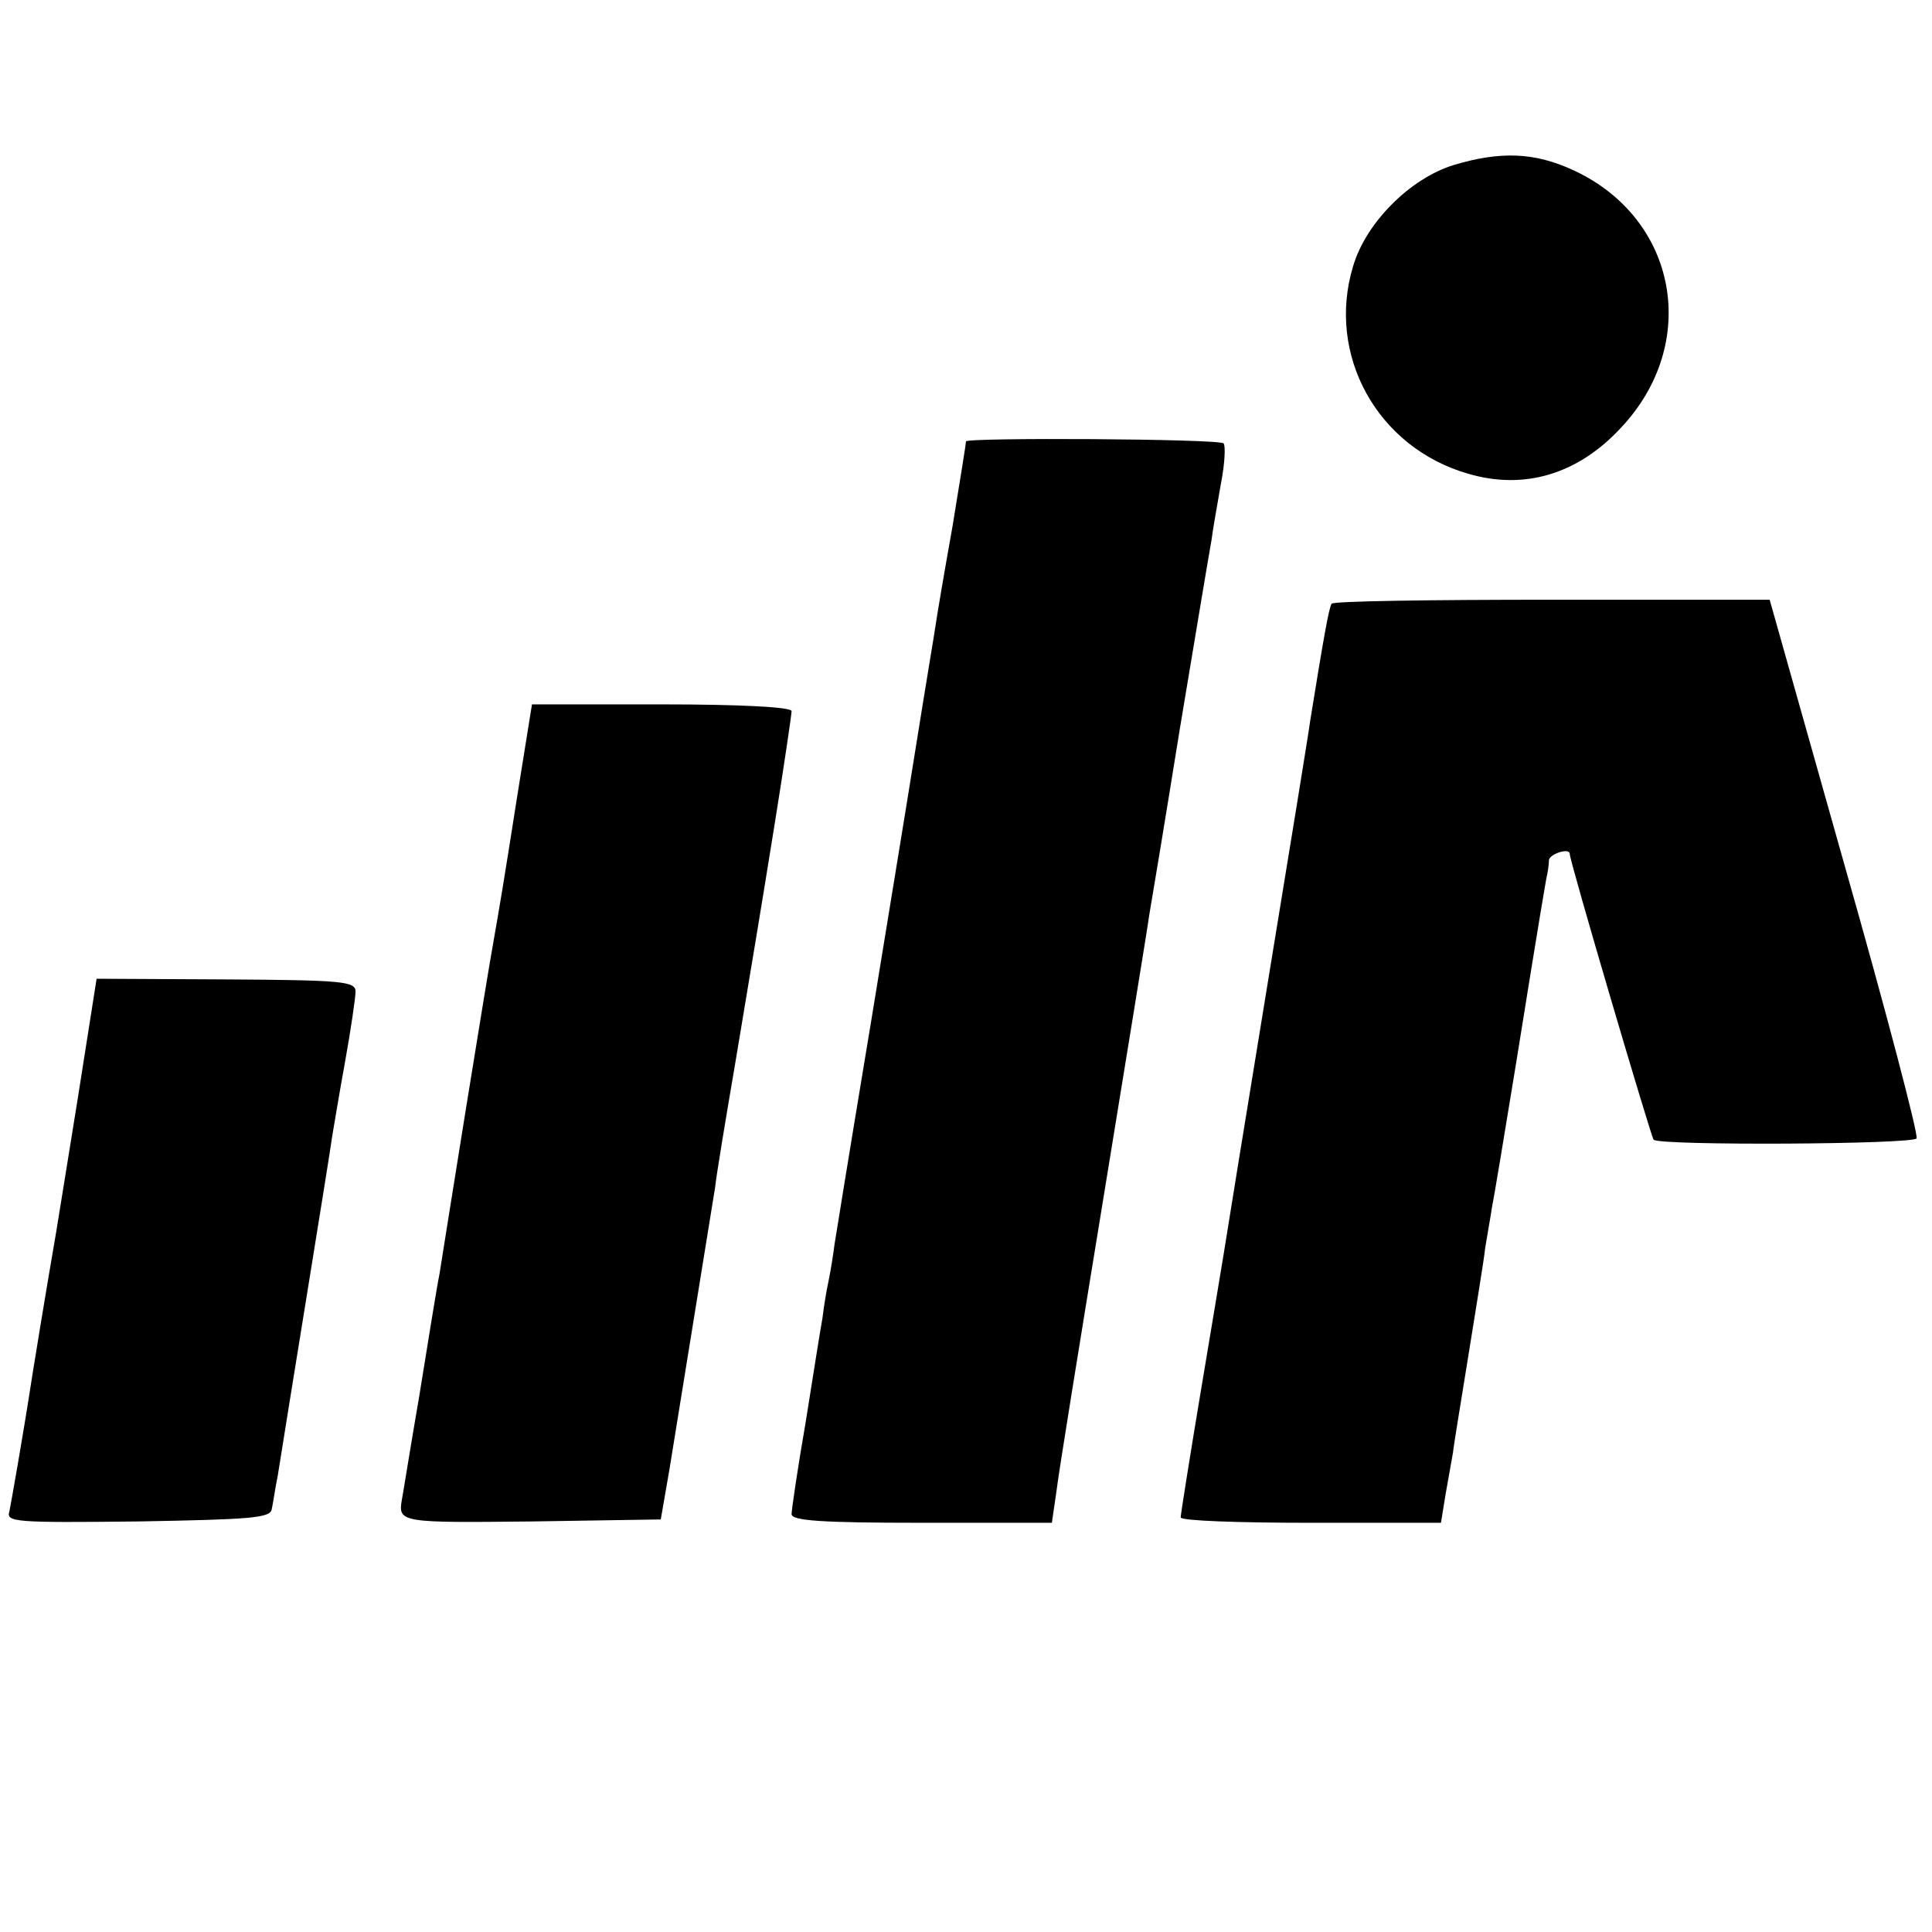
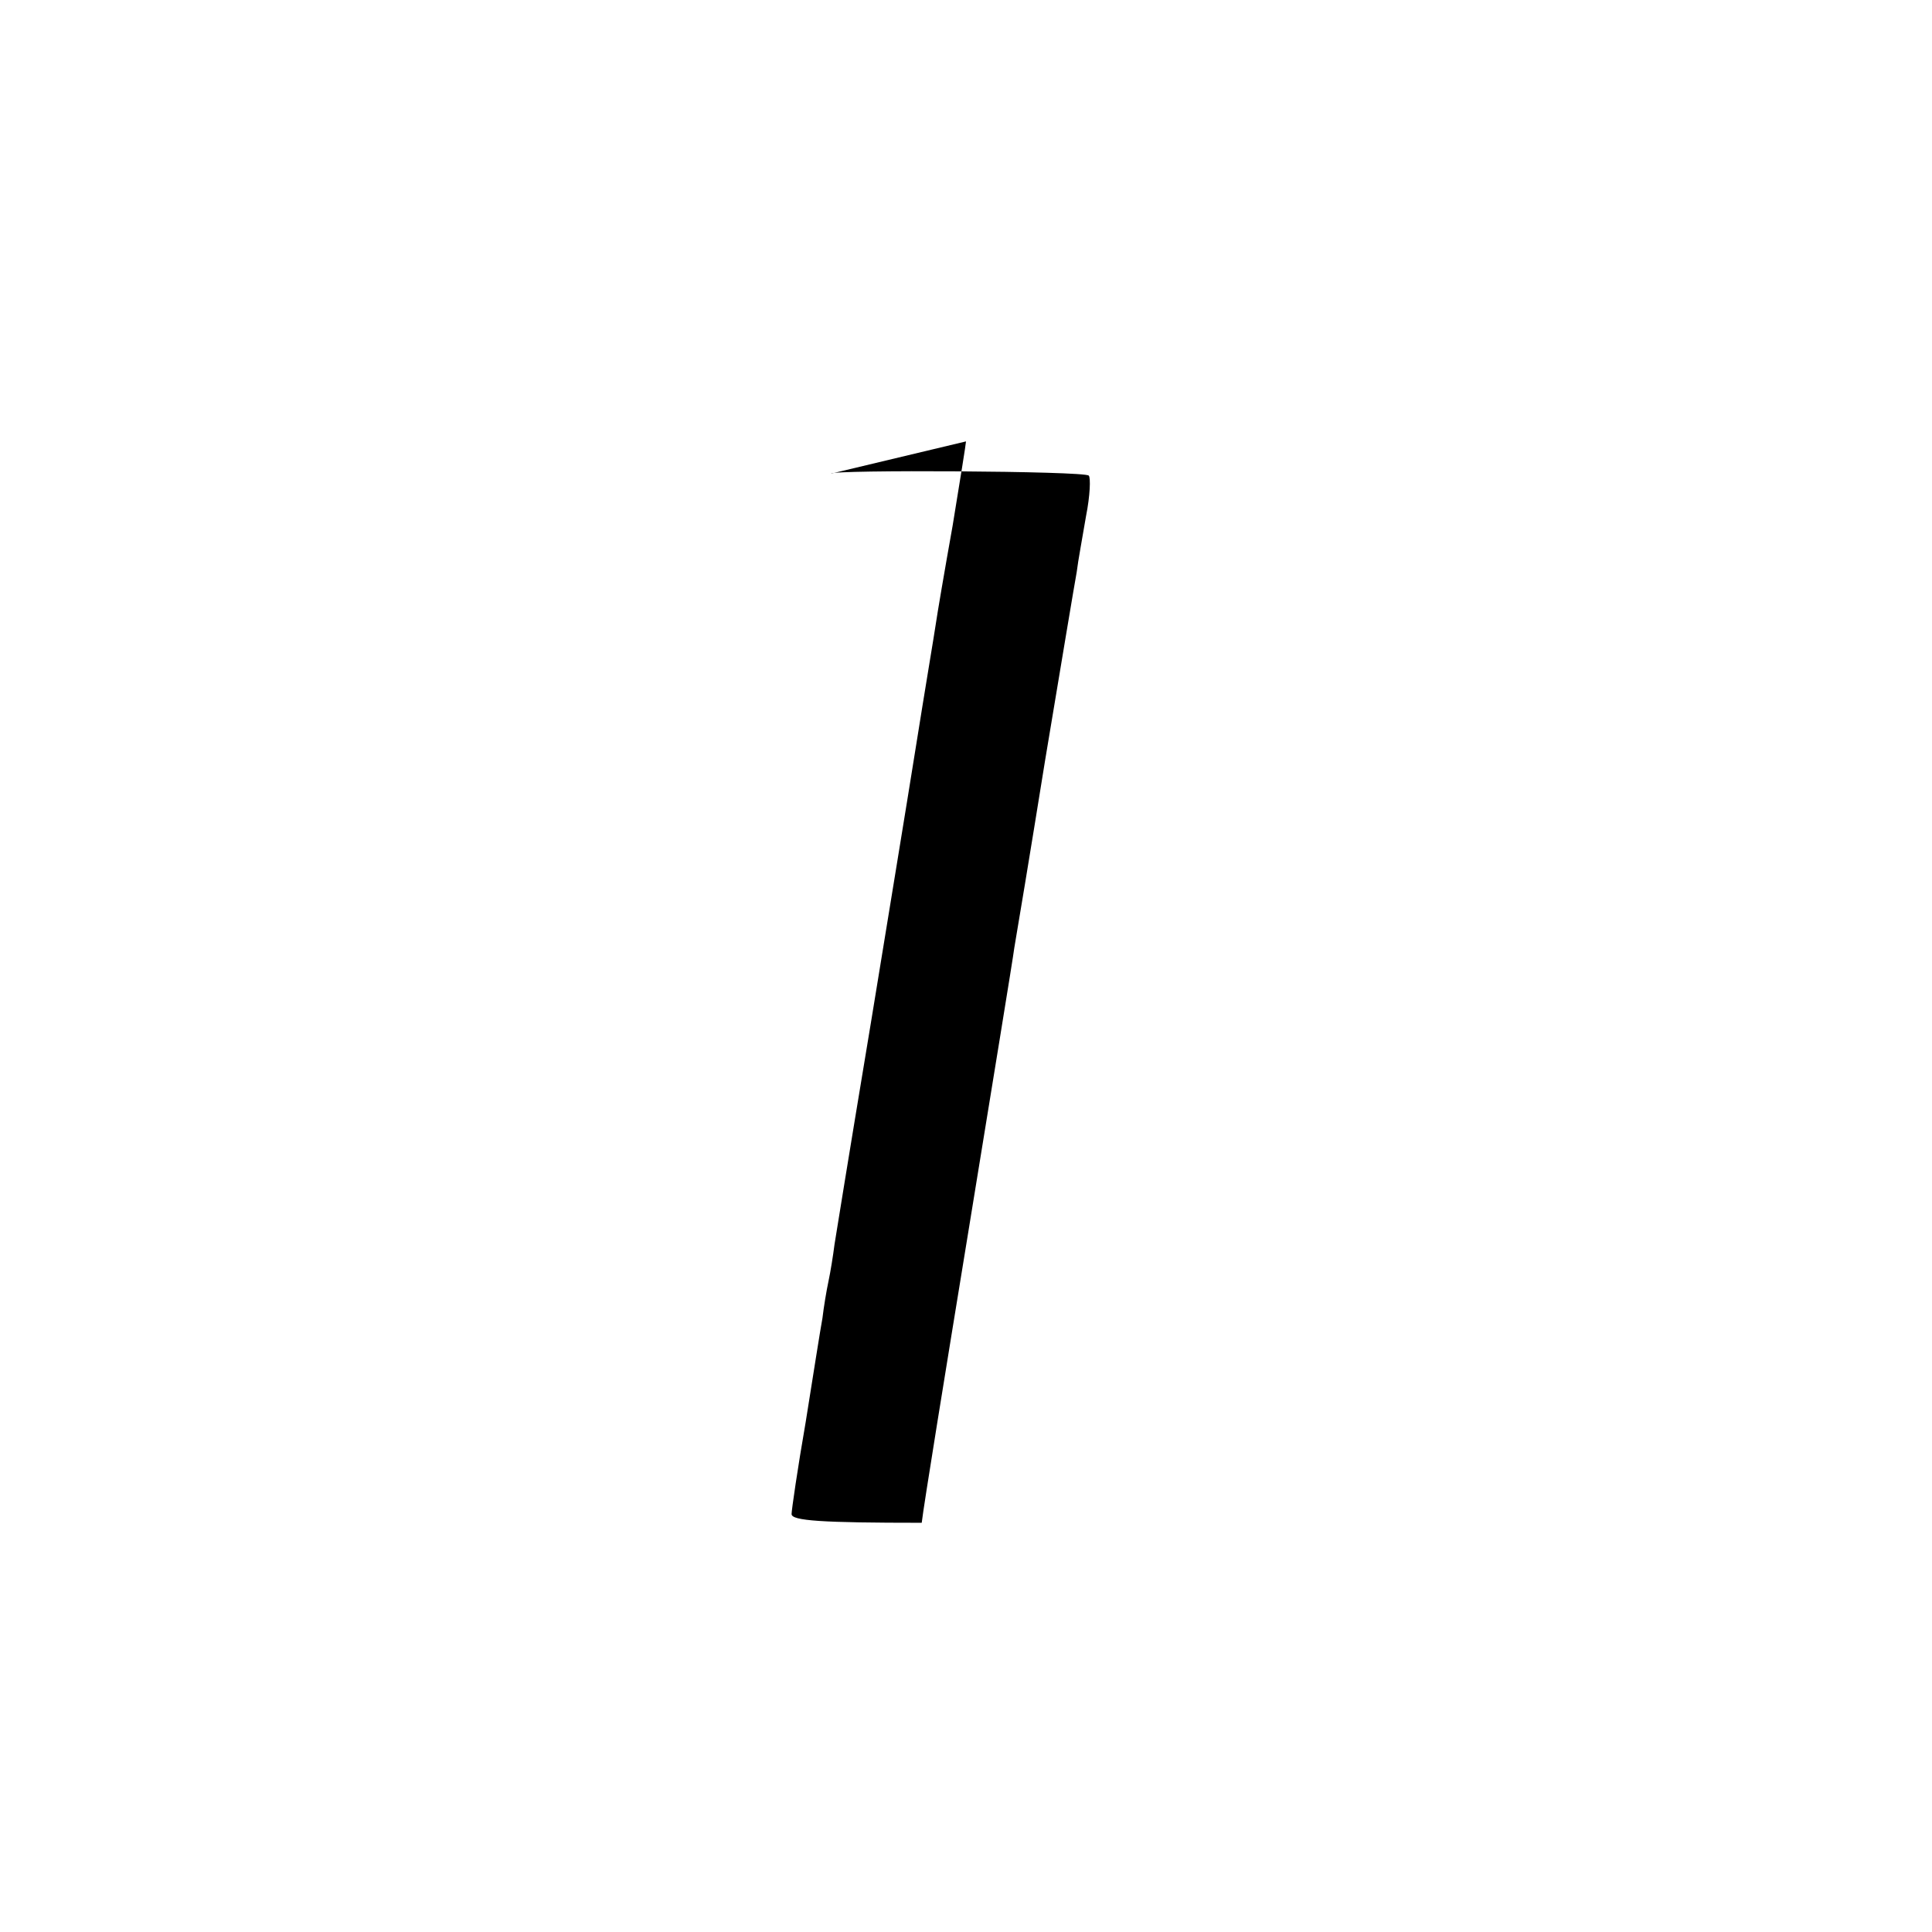
<svg xmlns="http://www.w3.org/2000/svg" version="1.0" width="288pt" height="288pt" viewBox="0 0 288 288" preserveAspectRatio="xMidYMid meet">
  <g transform="translate(0,288) scale(0.1,-0.1)" fill="#000000" stroke="none">
-     <path d="M2167 2634 c-65 -20 -131 -86 -150 -151 -40 -132 36 -270 171 -309 84 -25 164 -1 228 68 119 126 85 312 -70 384 -58 27 -109 29 -179 8z" />
-     <path d="M1440 2222 c0 -3 -9 -59 -20 -126 -12 -67 -23 -132 -25 -146 -2 -14 -16 -97 -30 -185 -14 -88 -44 -270 -66 -405 -41 -247 -46 -280 -55 -335 -2 -16 -6 -41 -9 -55 -3 -14 -7 -38 -9 -55 -3 -16 -14 -86 -25 -155 -12 -69 -21 -131 -21 -137 0 -10 45 -13 194 -13 l194 0 7 48 c3 26 35 223 70 437 35 215 66 404 68 420 3 17 24 143 46 280 23 138 44 264 47 280 2 17 9 54 14 84 6 30 7 57 4 60 -6 7 -384 9 -384 3z" />
-     <path d="M1985 1980 c-4 -6 -12 -51 -32 -175 -2 -16 -31 -194 -64 -395 -33 -201 -62 -381 -65 -400 -3 -19 -19 -114 -35 -210 -16 -96 -29 -178 -29 -182 0 -5 87 -8 194 -8 l194 0 7 43 c4 23 9 51 11 62 1 11 12 76 23 145 11 69 23 141 25 160 3 19 8 46 10 60 3 14 19 111 36 215 39 243 42 257 45 275 2 8 4 21 4 28 1 9 31 19 31 9 0 -11 121 -421 125 -426 10 -9 386 -7 392 2 3 5 -45 188 -107 406 l-112 397 -325 0 c-178 0 -326 -2 -328 -6z" />
-     <path d="M771 1693 c-21 -134 -26 -163 -36 -220 -3 -16 -21 -125 -40 -243 -19 -118 -37 -231 -40 -250 -4 -19 -17 -101 -30 -181 -14 -81 -25 -151 -26 -155 -6 -34 0 -34 194 -32 l192 3 13 75 c19 118 62 382 68 420 2 19 16 103 30 185 33 199 30 178 59 358 14 87 25 162 25 167 0 6 -77 10 -193 10 l-194 0 -22 -137z" />
-     <path d="M116 1243 c-16 -98 -30 -187 -32 -198 -2 -11 -18 -105 -35 -210 -16 -104 -33 -198 -35 -208 -5 -16 7 -17 192 -15 166 3 197 5 199 18 2 8 5 31 9 50 13 83 79 487 81 505 2 11 10 61 19 110 9 50 16 98 16 107 0 15 -19 17 -193 18 l-193 1 -28 -178z" />
+     <path d="M1440 2222 c0 -3 -9 -59 -20 -126 -12 -67 -23 -132 -25 -146 -2 -14 -16 -97 -30 -185 -14 -88 -44 -270 -66 -405 -41 -247 -46 -280 -55 -335 -2 -16 -6 -41 -9 -55 -3 -14 -7 -38 -9 -55 -3 -16 -14 -86 -25 -155 -12 -69 -21 -131 -21 -137 0 -10 45 -13 194 -13 c3 26 35 223 70 437 35 215 66 404 68 420 3 17 24 143 46 280 23 138 44 264 47 280 2 17 9 54 14 84 6 30 7 57 4 60 -6 7 -384 9 -384 3z" />
  </g>
</svg>